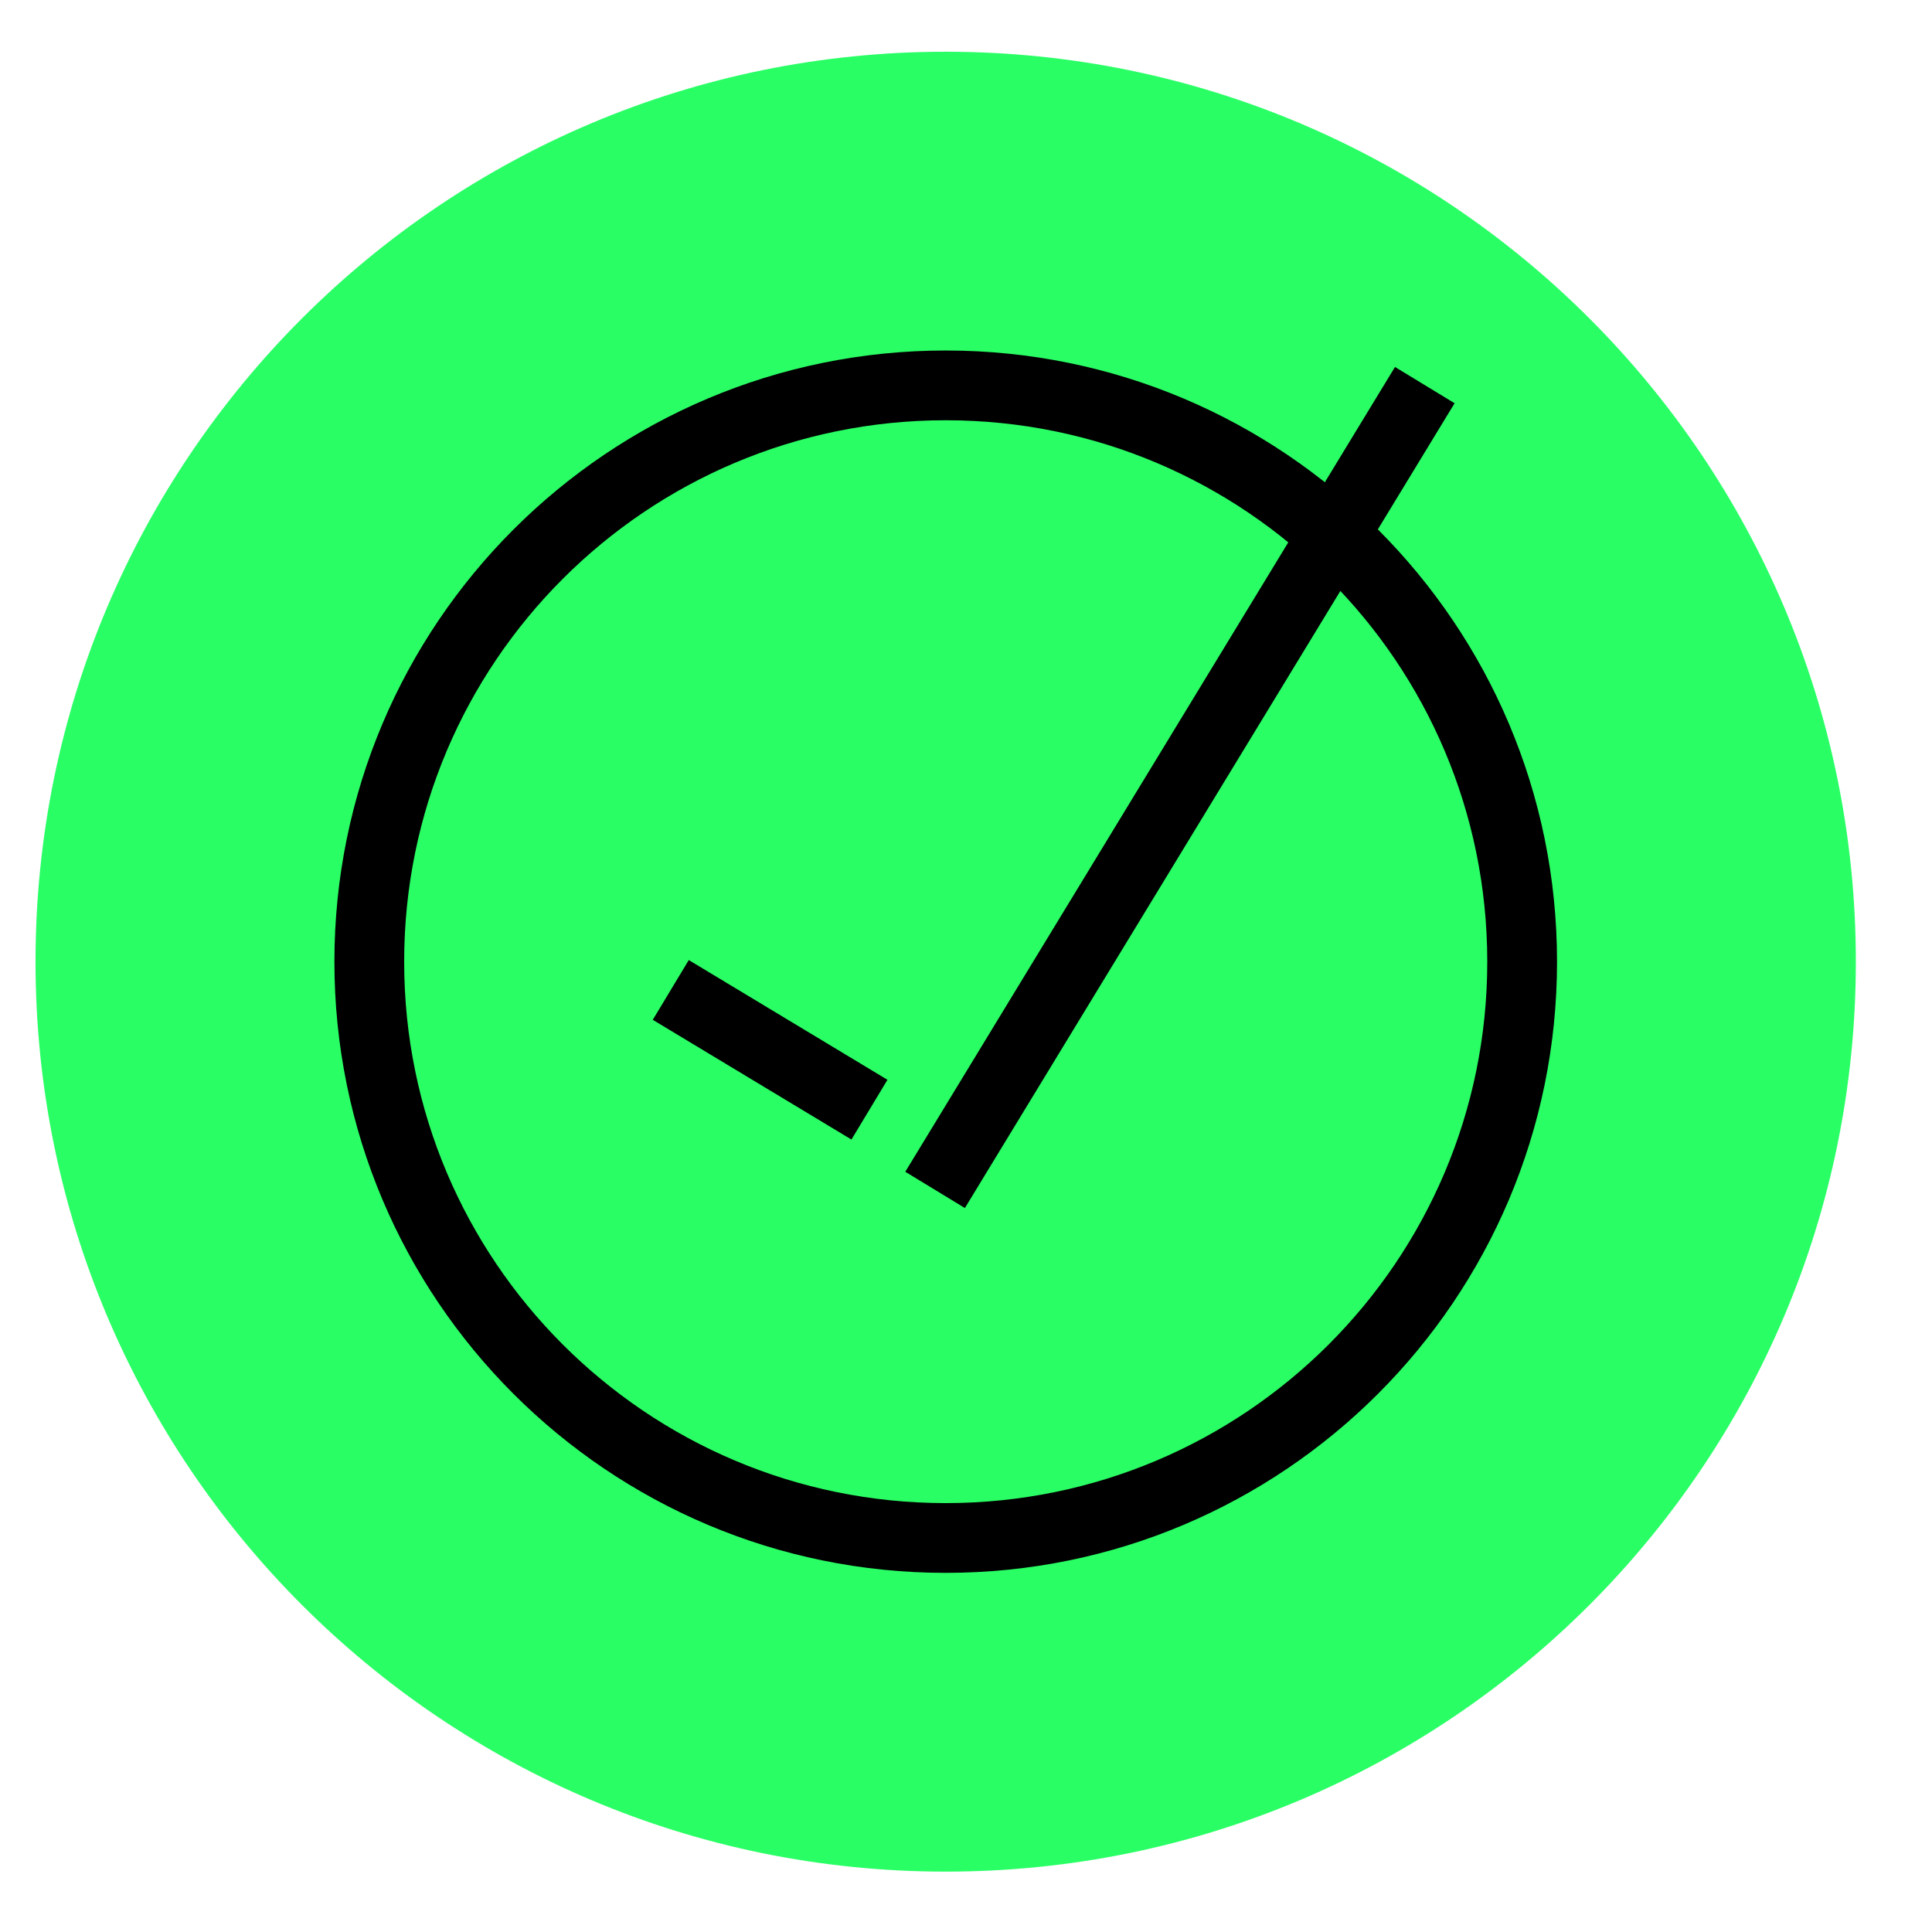
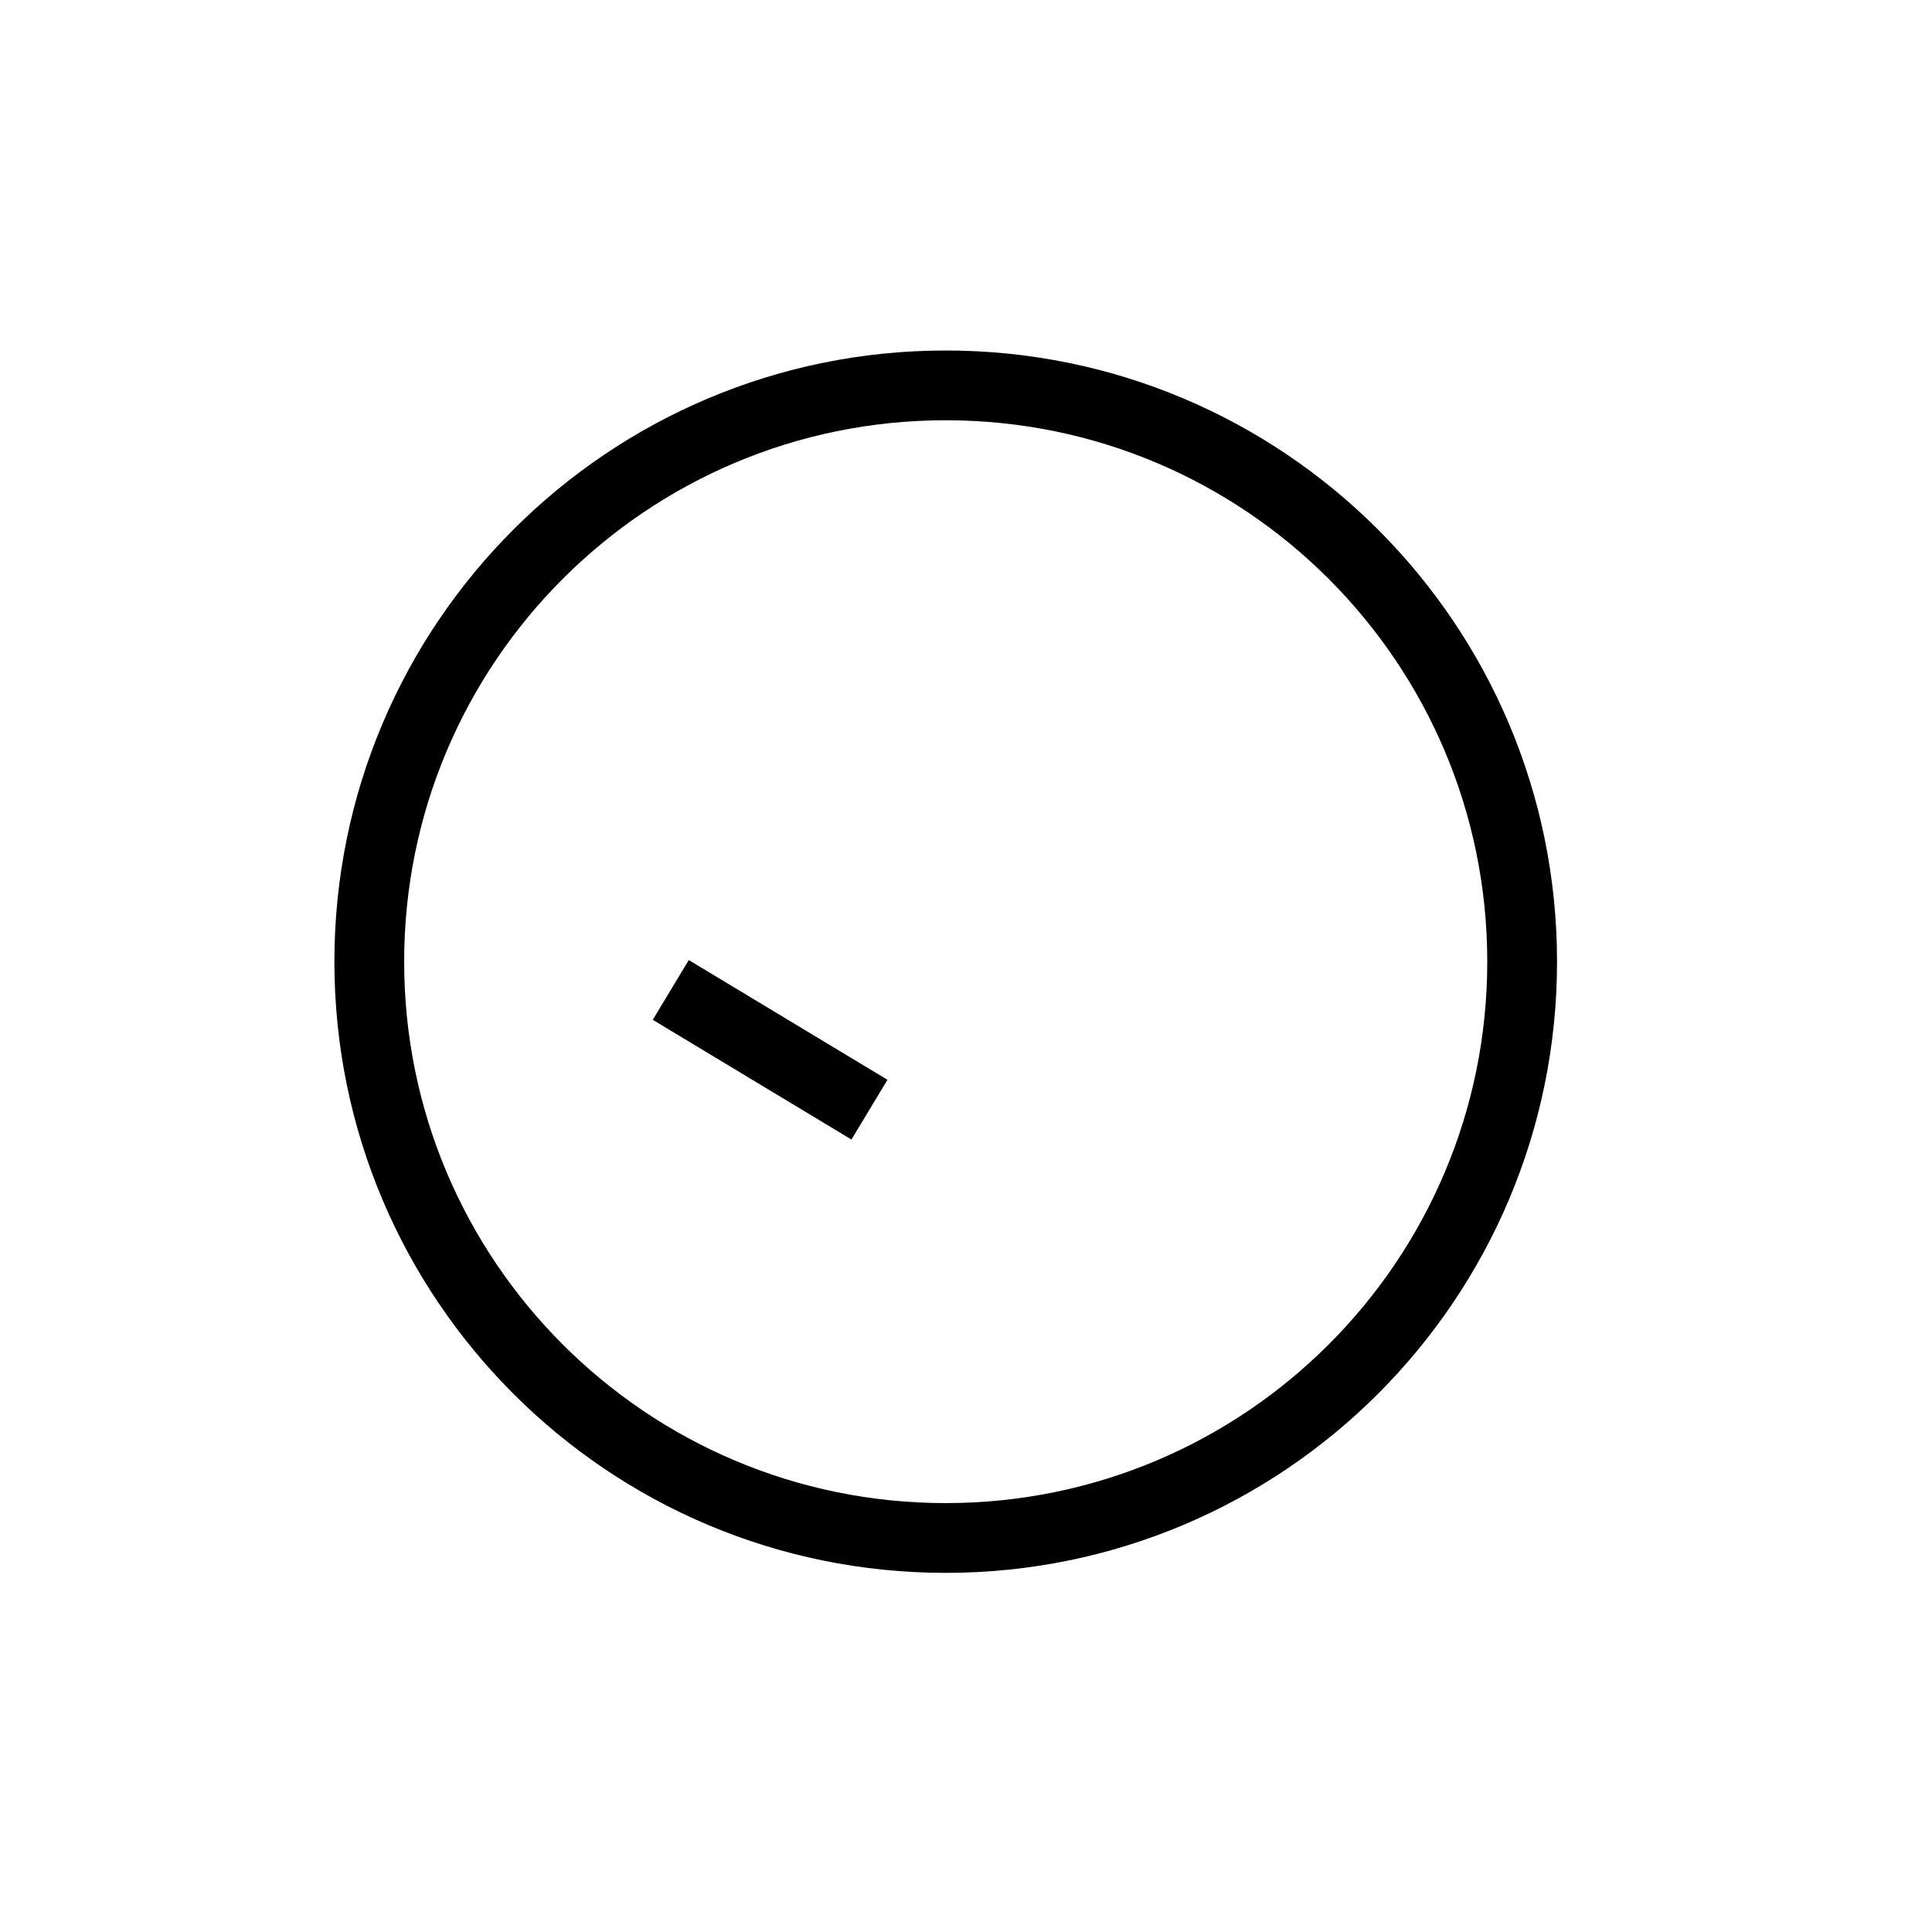
<svg xmlns="http://www.w3.org/2000/svg" width="36" height="36" viewBox="0 0 36 36" fill="none">
-   <path d="M17.622 0.964H17.621C8.255 0.964 0.662 8.556 0.662 17.92V17.92C0.662 27.284 8.255 34.875 17.621 34.875H17.622C26.988 34.875 34.581 27.284 34.581 17.92V17.92C34.581 8.556 26.988 0.964 17.622 0.964Z" fill="#29FF65" />
  <path d="M12.499 18.446L16.201 20.677" stroke="black" stroke-width="1.3" />
-   <path d="M17.424 22.172L26.549 7.176" stroke="black" stroke-width="1.3" />
  <path d="M28.363 17.92C28.363 23.85 23.554 28.658 17.622 28.658C11.69 28.658 6.881 23.85 6.881 17.92C6.881 11.989 11.69 7.181 17.622 7.181C23.554 7.181 28.363 11.989 28.363 17.92Z" stroke="black" stroke-width="1.3" />
</svg>